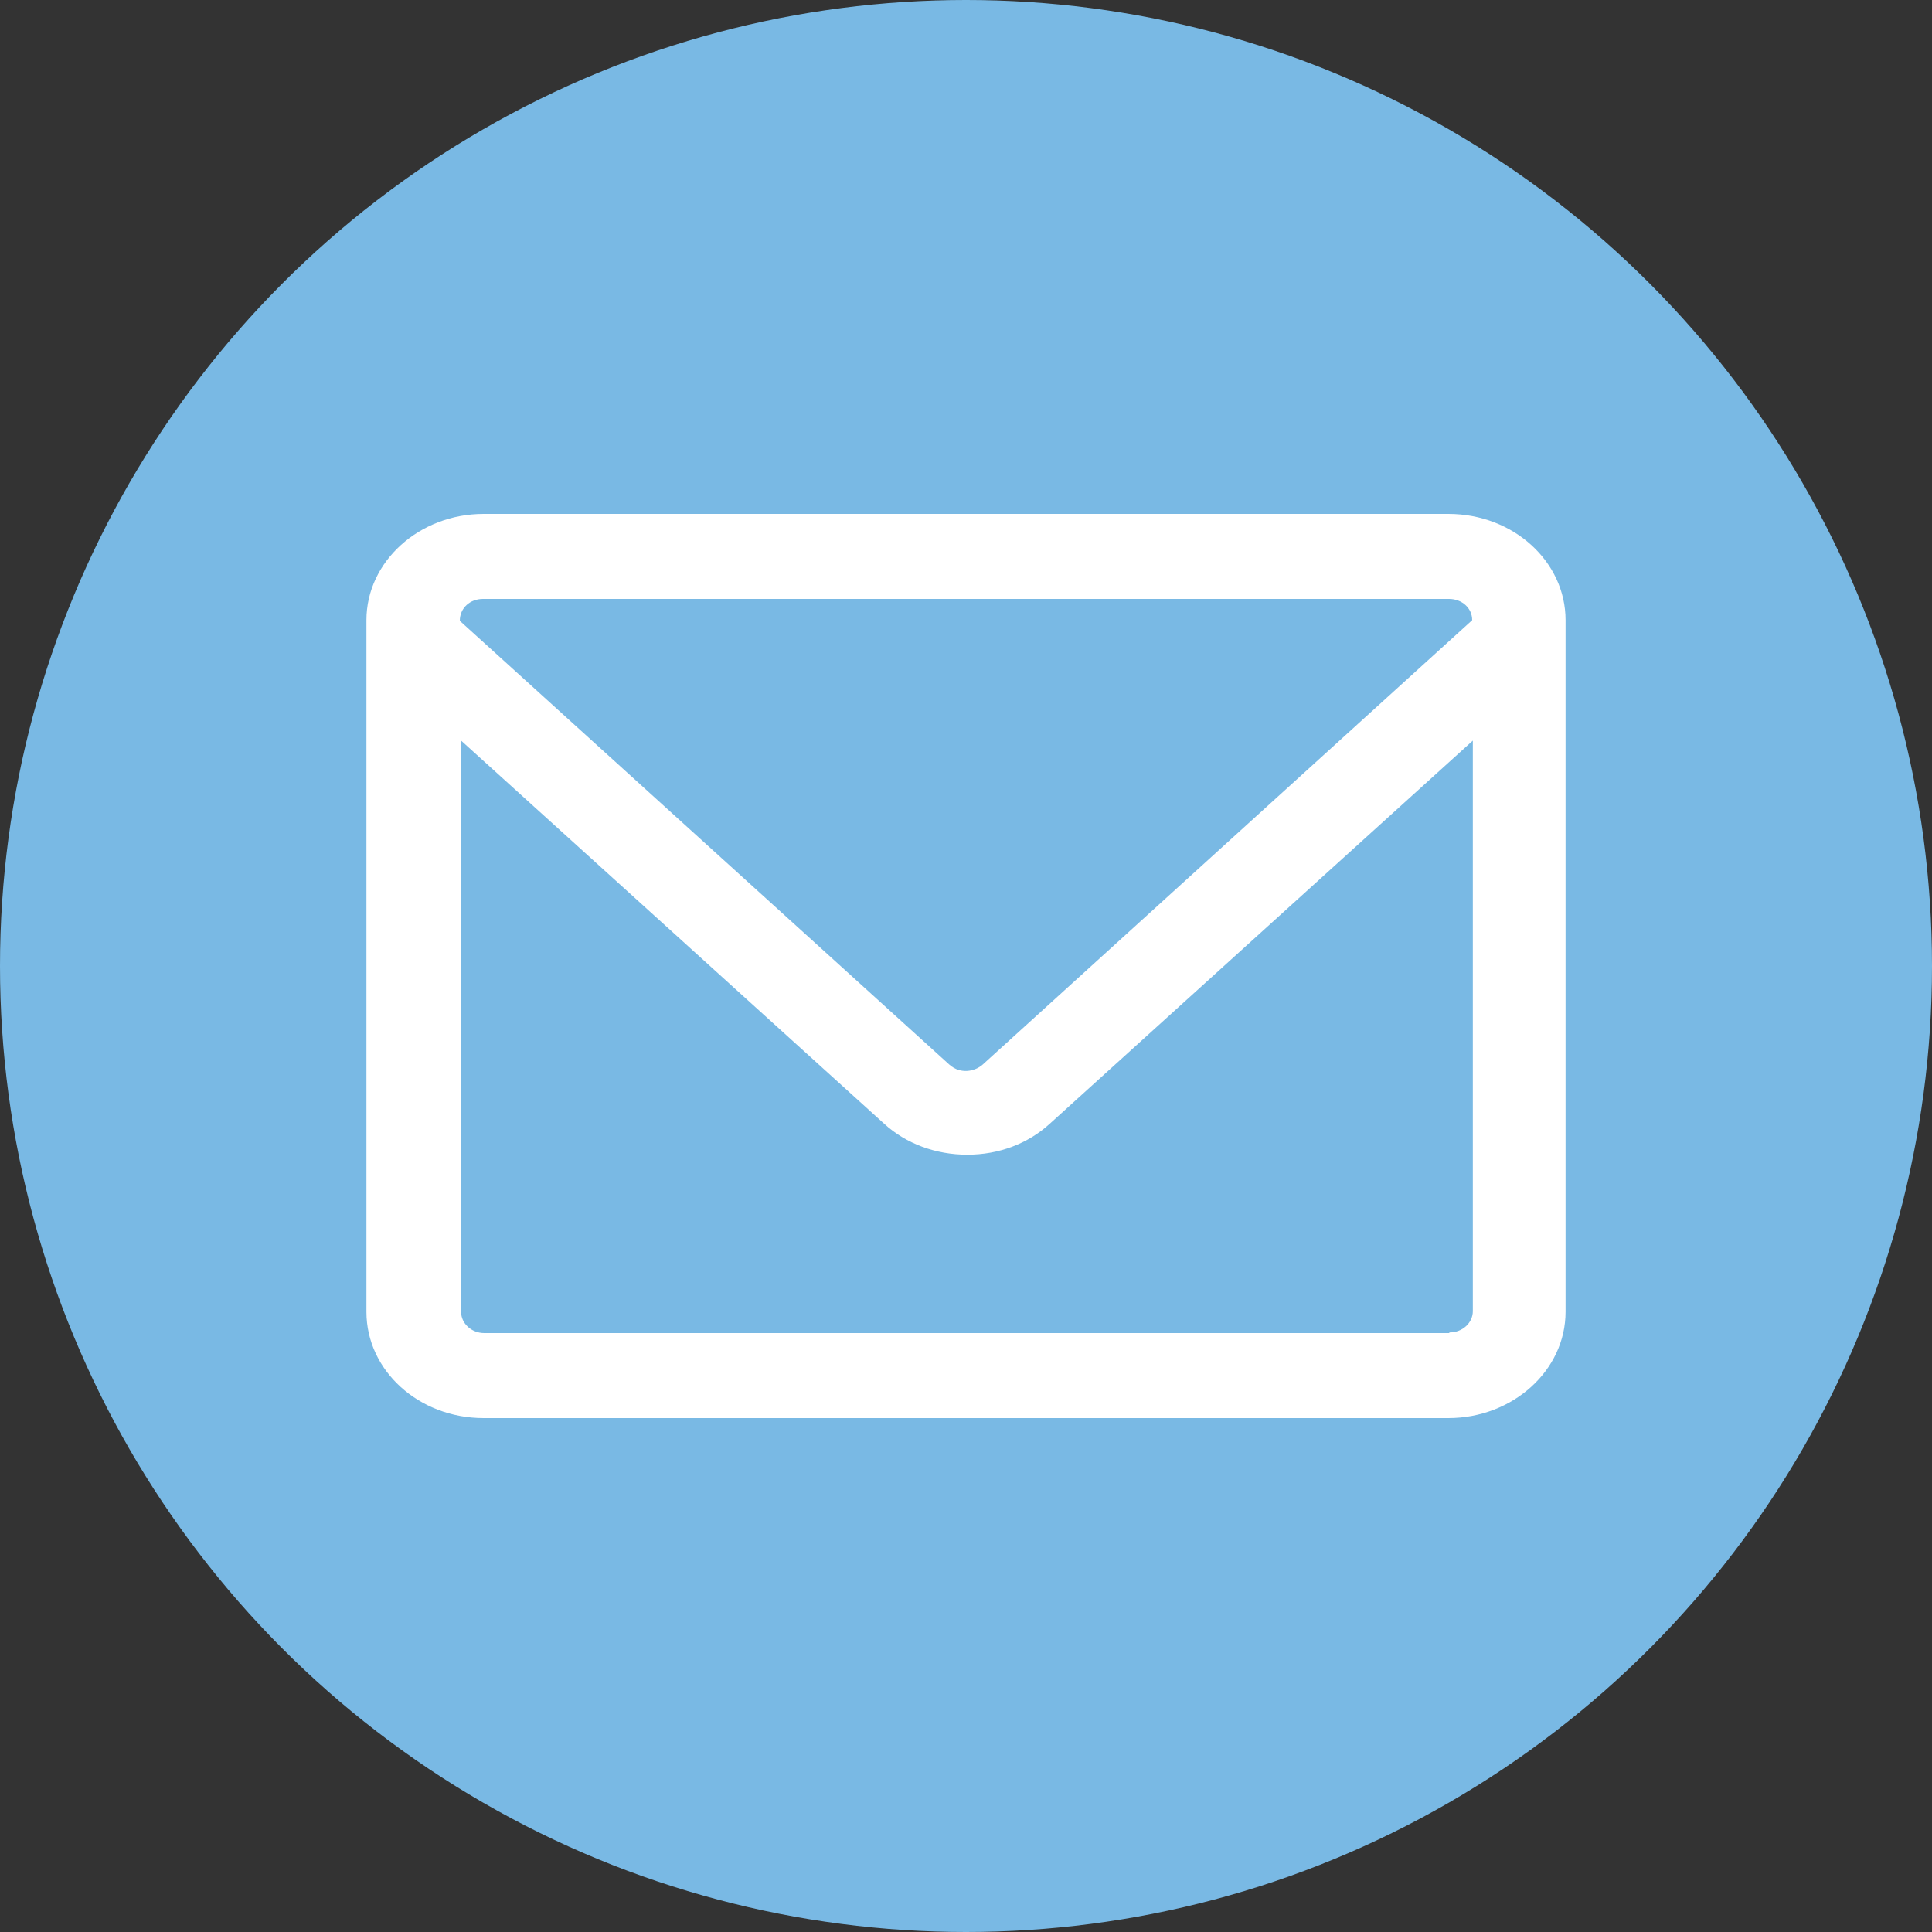
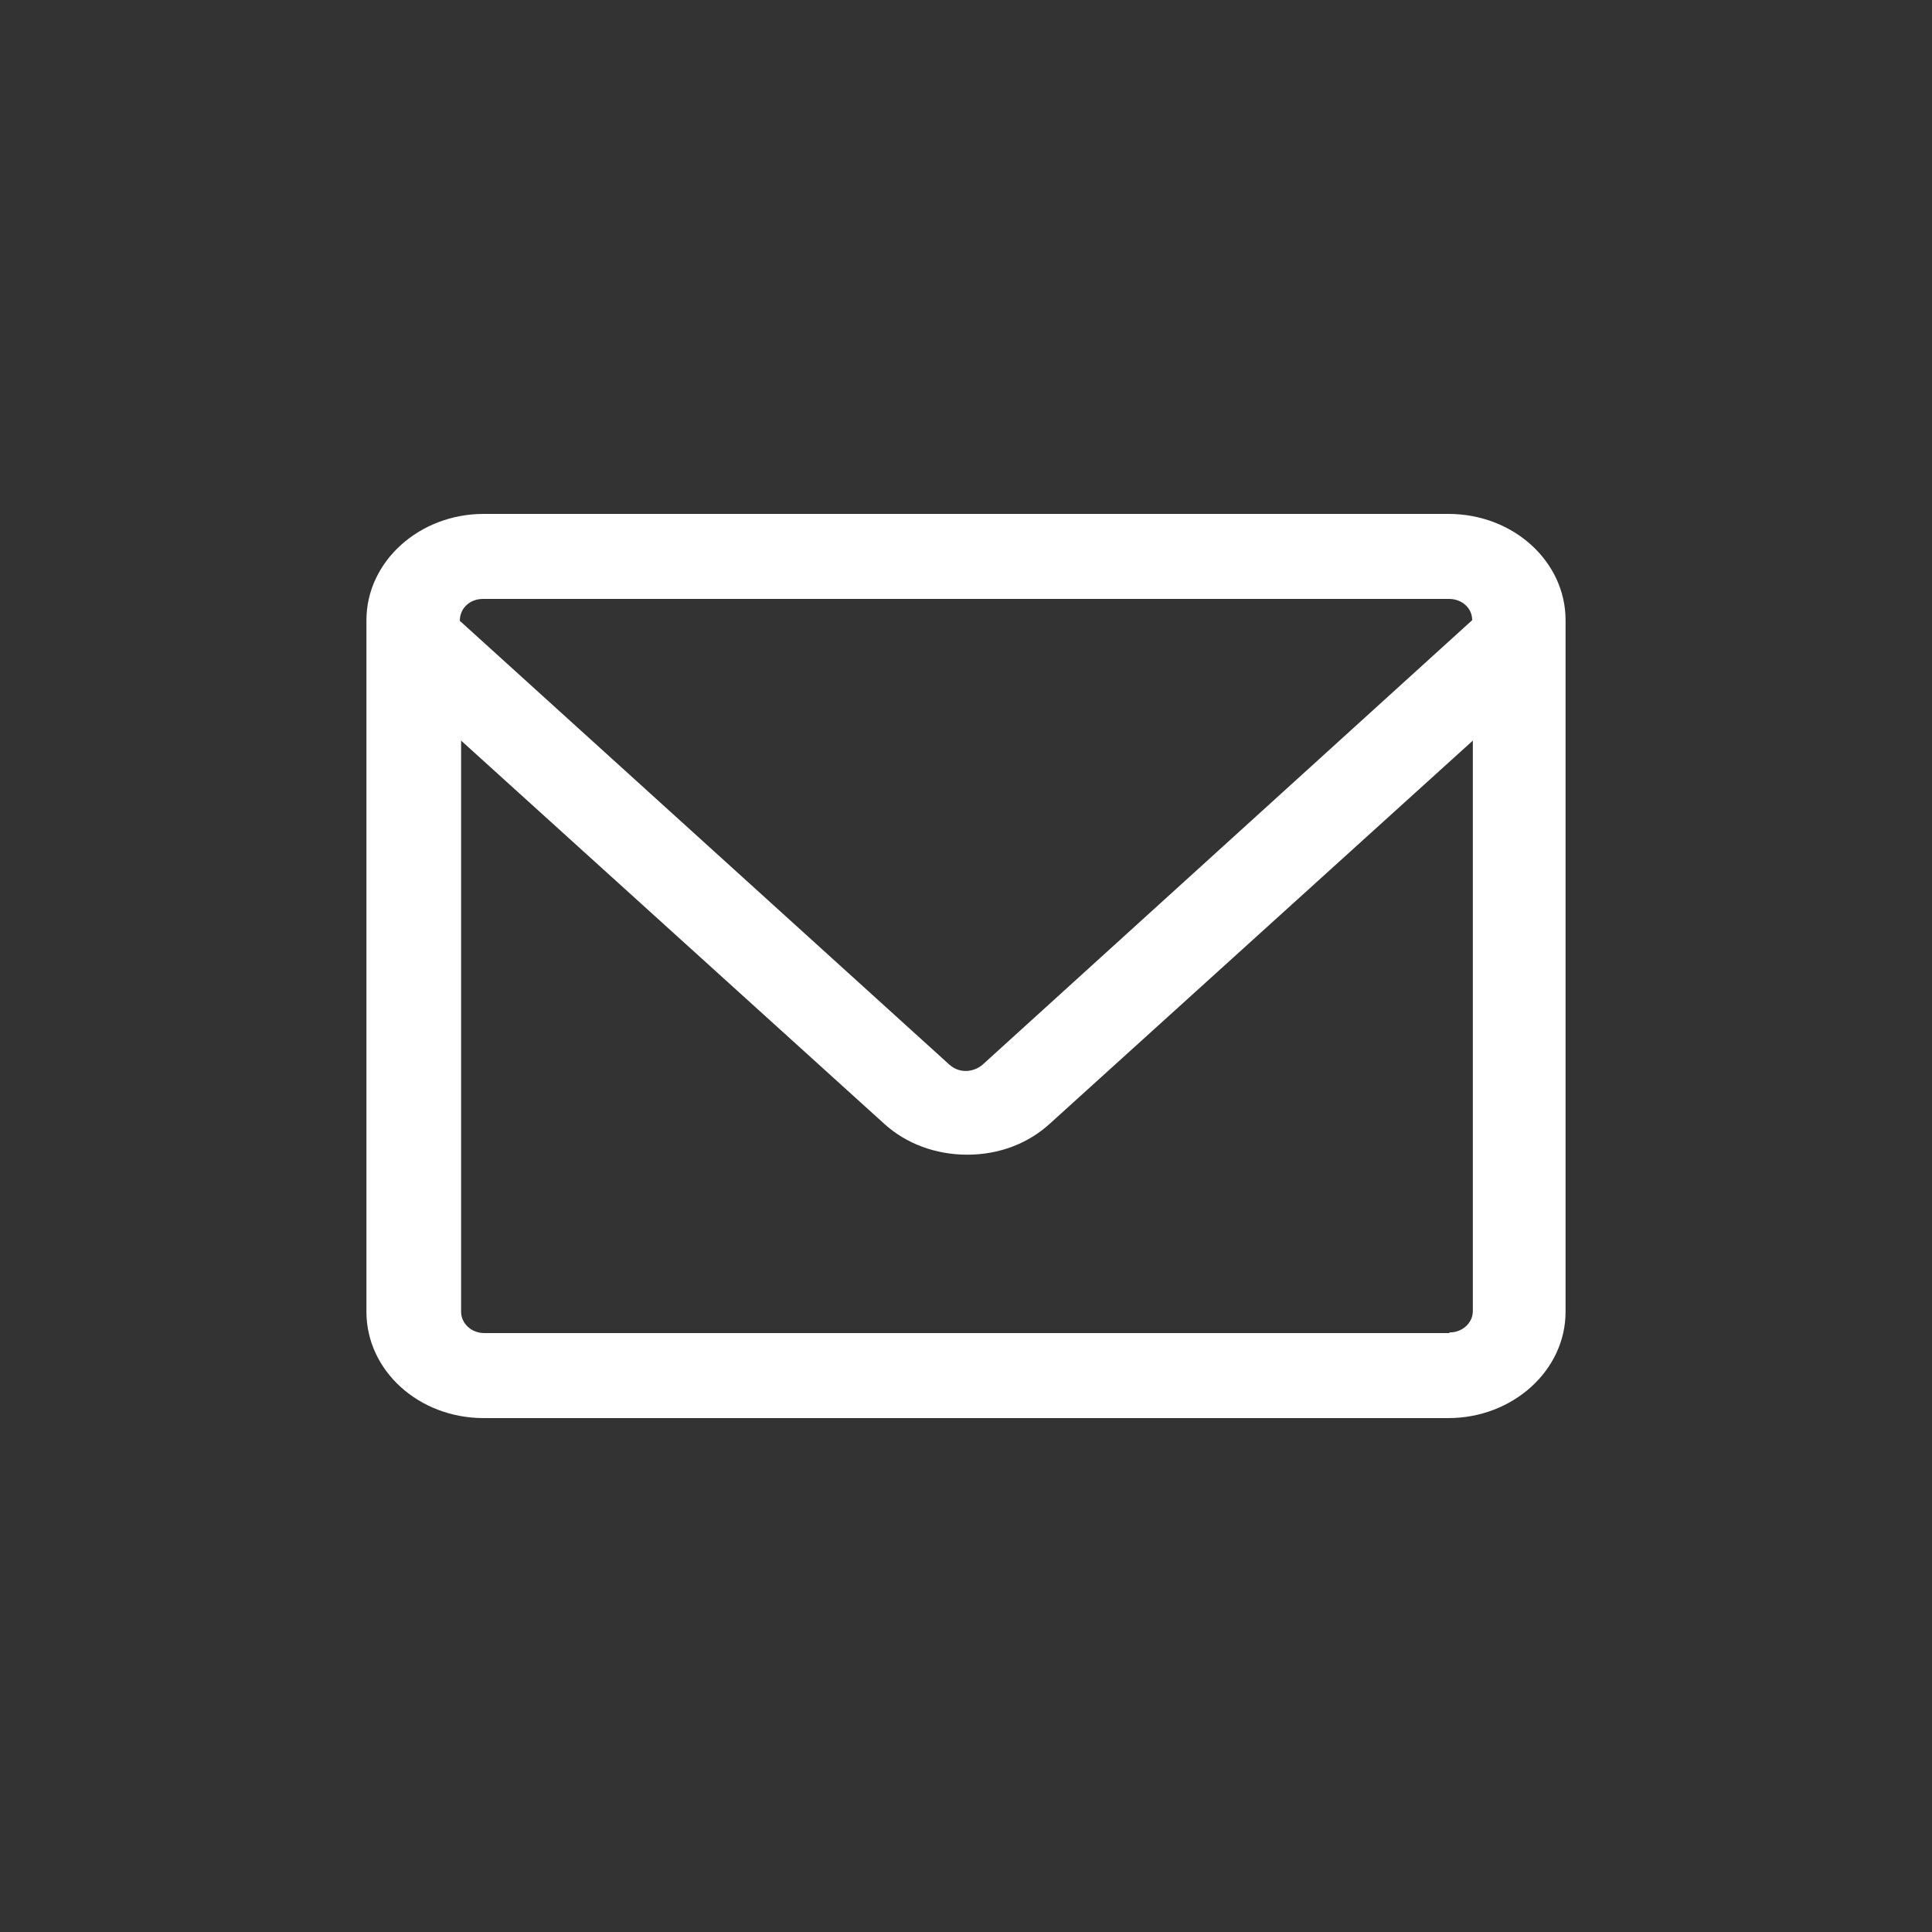
<svg xmlns="http://www.w3.org/2000/svg" id="Layer_2" data-name="Layer 2" viewBox="0 0 30 30">
  <rect x="0" y="0" width="30" height="30" fill="#333333" stroke="none" />
  <defs>
    <style>
      .cls-1 {
        fill: #79b9e4;
      }

      .cls-1, .cls-2 {
        stroke-width: 0px;
      }

      .cls-2 {
        fill: #fff;
      }
    </style>
  </defs>
  <g id="Layer_1-2" data-name="Layer 1">
    <g>
-       <circle class="cls-1" cx="15" cy="15" r="15" />
      <g id="packet">
-         <path class="cls-2" d="m24.31,9.63c0-.91-.81-1.65-1.82-1.65H7.51c-1,0-1.82.74-1.82,1.65v10.74c0,.91.81,1.65,1.82,1.65h14.98c1,0,1.82-.74,1.82-1.65v-10.74Zm-16.79-.33h14.98c.2,0,.36.14.36.33h0s-7.6,6.9-7.6,6.9c-.09.08-.2.1-.26.1s-.16-.01-.26-.1l-7.6-6.89h0c0-.2.16-.34.36-.34Zm14.98,11.4H7.52c-.2,0-.36-.15-.36-.33v-8.87l6.57,5.95c.34.31.8.48,1.29.48.49,0,.94-.17,1.28-.48l6.57-5.95v8.86c0,.18-.16.33-.36.33Z" />
+         <path class="cls-2" d="m24.31,9.63c0-.91-.81-1.65-1.82-1.65H7.51c-1,0-1.82.74-1.82,1.65v10.74c0,.91.81,1.65,1.82,1.65h14.98c1,0,1.82-.74,1.82-1.65Zm-16.79-.33h14.98c.2,0,.36.14.36.33h0s-7.6,6.9-7.6,6.9c-.09.08-.2.1-.26.1s-.16-.01-.26-.1l-7.6-6.89h0c0-.2.16-.34.36-.34Zm14.98,11.4H7.52c-.2,0-.36-.15-.36-.33v-8.87l6.57,5.95c.34.31.8.48,1.29.48.49,0,.94-.17,1.28-.48l6.57-5.95v8.86c0,.18-.16.33-.36.33Z" />
      </g>
    </g>
  </g>
</svg>